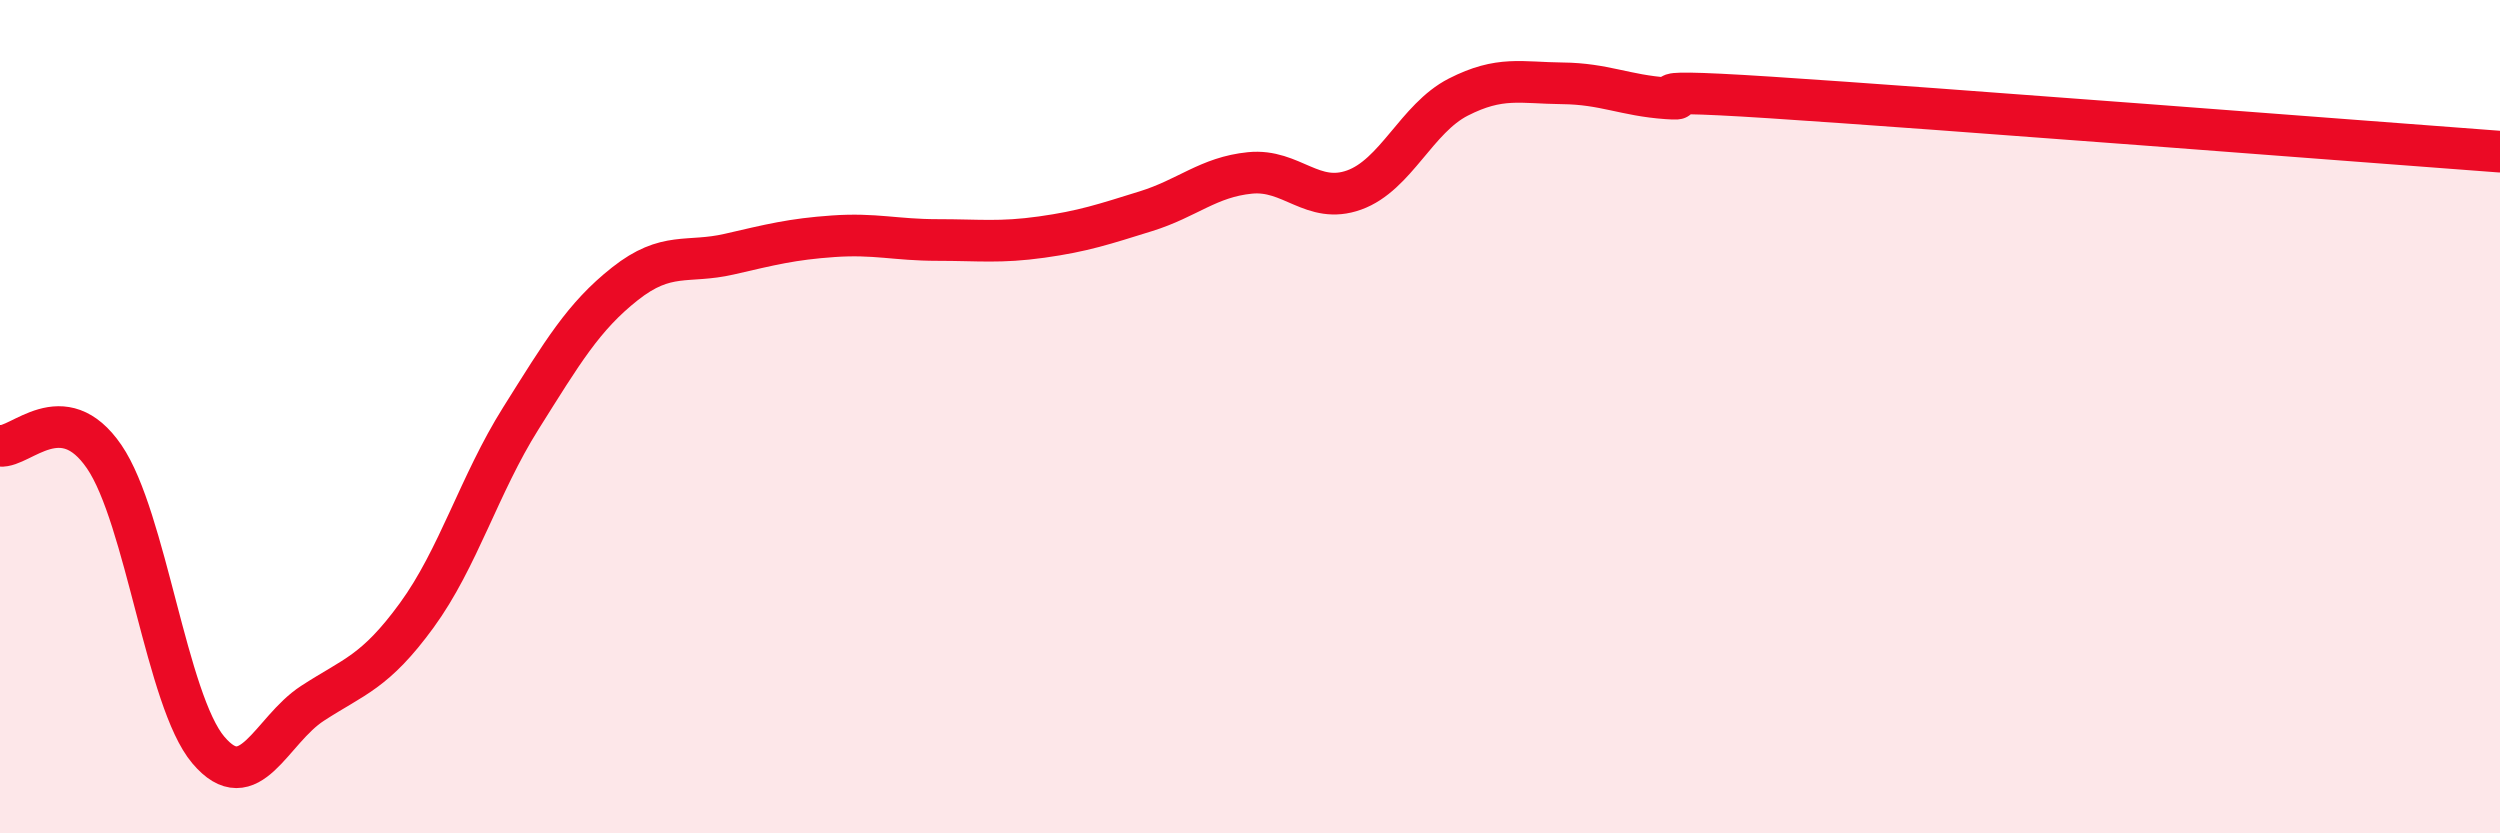
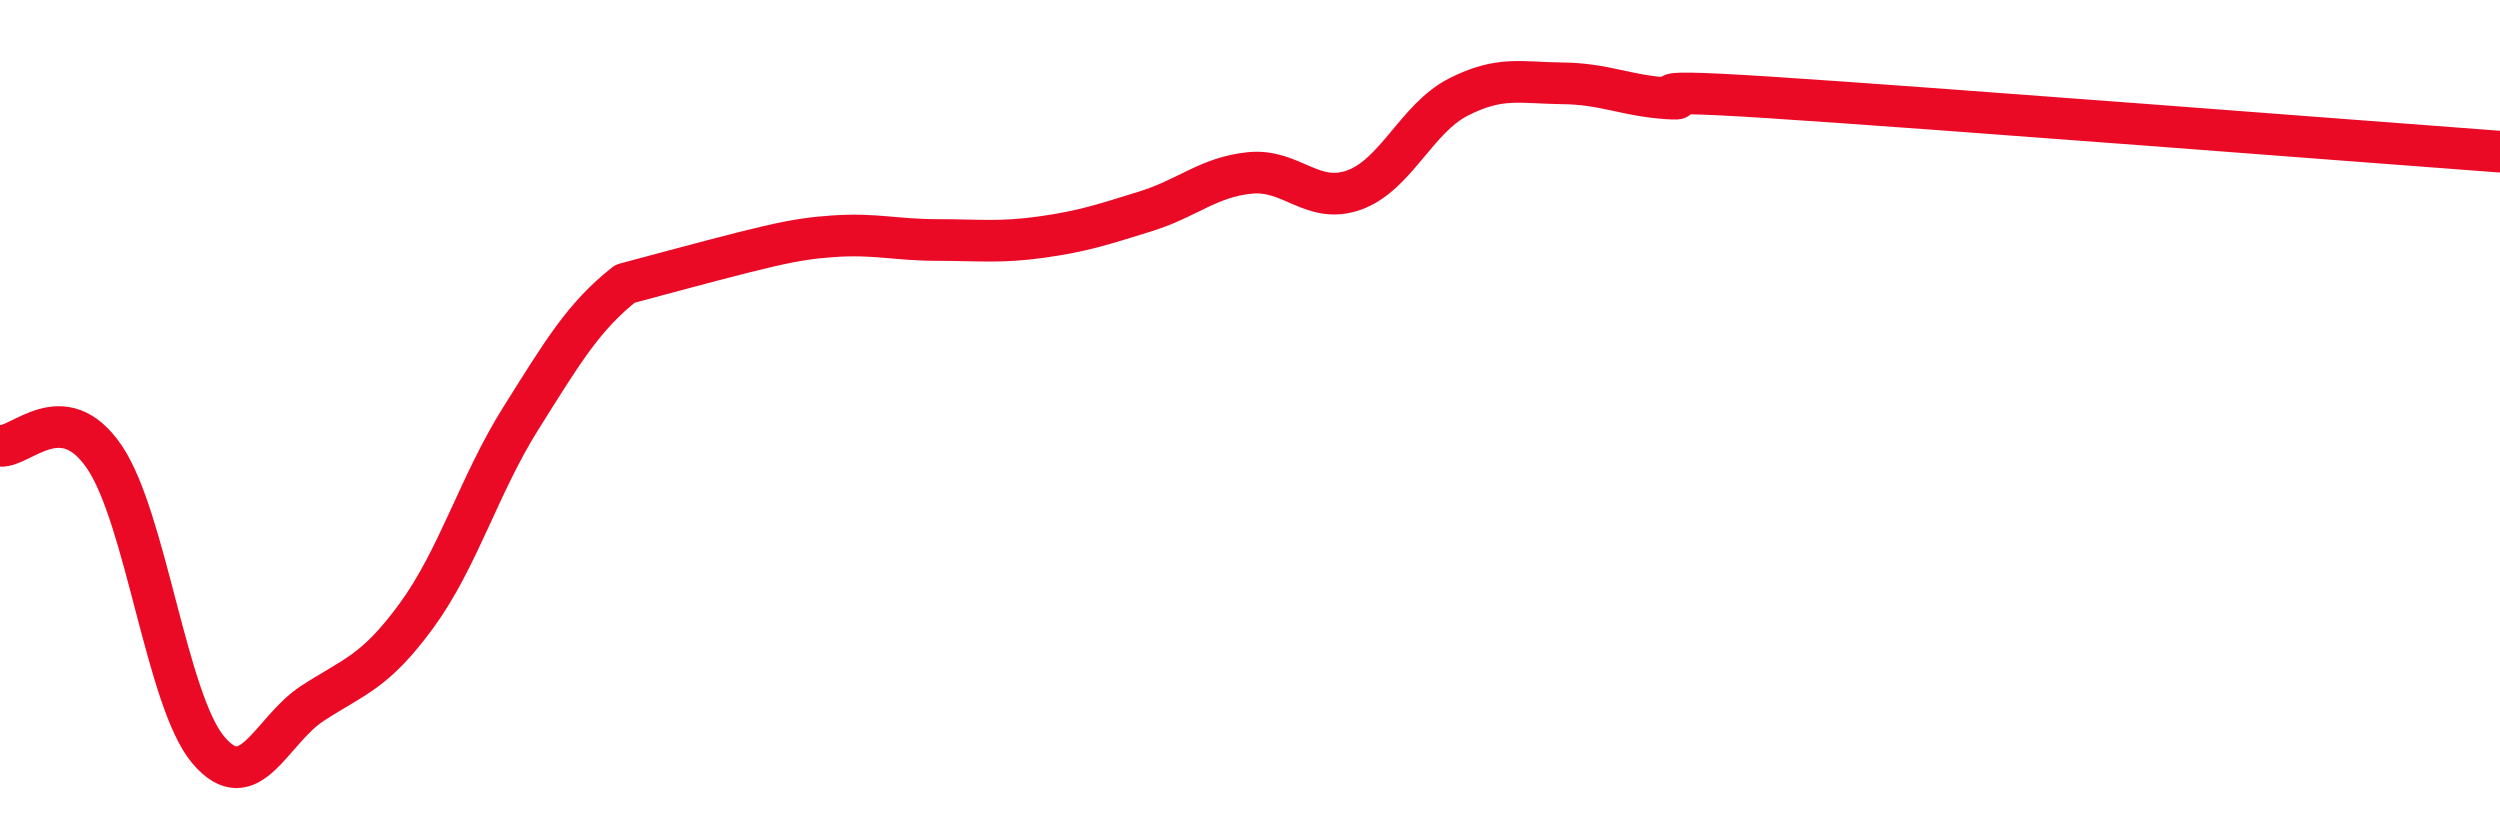
<svg xmlns="http://www.w3.org/2000/svg" width="60" height="20" viewBox="0 0 60 20">
-   <path d="M 0,10.7 C 0.5,10.75 1.5,9.5 2.5,10.96 C 3.5,12.42 4,16.82 5,18 C 6,19.18 6.5,17.53 7.5,16.88 C 8.5,16.23 9,16.14 10,14.77 C 11,13.4 11.5,11.63 12.5,10.04 C 13.5,8.45 14,7.6 15,6.81 C 16,6.02 16.5,6.33 17.5,6.1 C 18.5,5.87 19,5.74 20,5.67 C 21,5.6 21.5,5.76 22.5,5.76 C 23.5,5.76 24,5.83 25,5.69 C 26,5.55 26.5,5.38 27.5,5.07 C 28.5,4.76 29,4.25 30,4.15 C 31,4.05 31.5,4.92 32.5,4.56 C 33.5,4.2 34,2.84 35,2.33 C 36,1.82 36.5,1.99 37.5,2 C 38.5,2.01 39,2.29 40,2.36 C 41,2.43 38.5,2.08 42.5,2.34 C 46.5,2.6 56.5,3.38 60,3.64L60 20L0 20Z" fill="#EB0A25" opacity="0.1" stroke-linecap="round" stroke-linejoin="round" />
-   <path d="M 0,10.7 C 0.5,10.75 1.5,9.5 2.5,10.96 C 3.5,12.42 4,16.82 5,18 C 6,19.18 6.5,17.53 7.5,16.88 C 8.5,16.23 9,16.14 10,14.77 C 11,13.4 11.5,11.63 12.5,10.04 C 13.5,8.45 14,7.6 15,6.81 C 16,6.02 16.5,6.33 17.5,6.1 C 18.5,5.87 19,5.74 20,5.67 C 21,5.6 21.5,5.76 22.5,5.76 C 23.5,5.76 24,5.83 25,5.69 C 26,5.55 26.5,5.38 27.5,5.07 C 28.5,4.76 29,4.25 30,4.15 C 31,4.05 31.5,4.92 32.5,4.56 C 33.5,4.2 34,2.84 35,2.33 C 36,1.82 36.5,1.99 37.5,2 C 38.5,2.01 39,2.29 40,2.36 C 41,2.43 38.5,2.08 42.5,2.34 C 46.5,2.6 56.5,3.38 60,3.64" stroke="#EB0A25" stroke-width="1" fill="none" stroke-linecap="round" stroke-linejoin="round" />
+   <path d="M 0,10.7 C 0.5,10.75 1.5,9.5 2.5,10.96 C 3.5,12.42 4,16.82 5,18 C 6,19.18 6.5,17.53 7.5,16.88 C 8.5,16.23 9,16.14 10,14.77 C 11,13.4 11.5,11.63 12.5,10.04 C 13.5,8.45 14,7.6 15,6.81 C 18.5,5.87 19,5.74 20,5.67 C 21,5.6 21.5,5.76 22.5,5.76 C 23.5,5.76 24,5.83 25,5.69 C 26,5.55 26.5,5.38 27.5,5.07 C 28.5,4.76 29,4.25 30,4.15 C 31,4.05 31.5,4.92 32.5,4.56 C 33.5,4.2 34,2.84 35,2.33 C 36,1.82 36.5,1.99 37.5,2 C 38.5,2.01 39,2.29 40,2.36 C 41,2.43 38.5,2.08 42.5,2.34 C 46.5,2.6 56.5,3.38 60,3.64" stroke="#EB0A25" stroke-width="1" fill="none" stroke-linecap="round" stroke-linejoin="round" />
</svg>